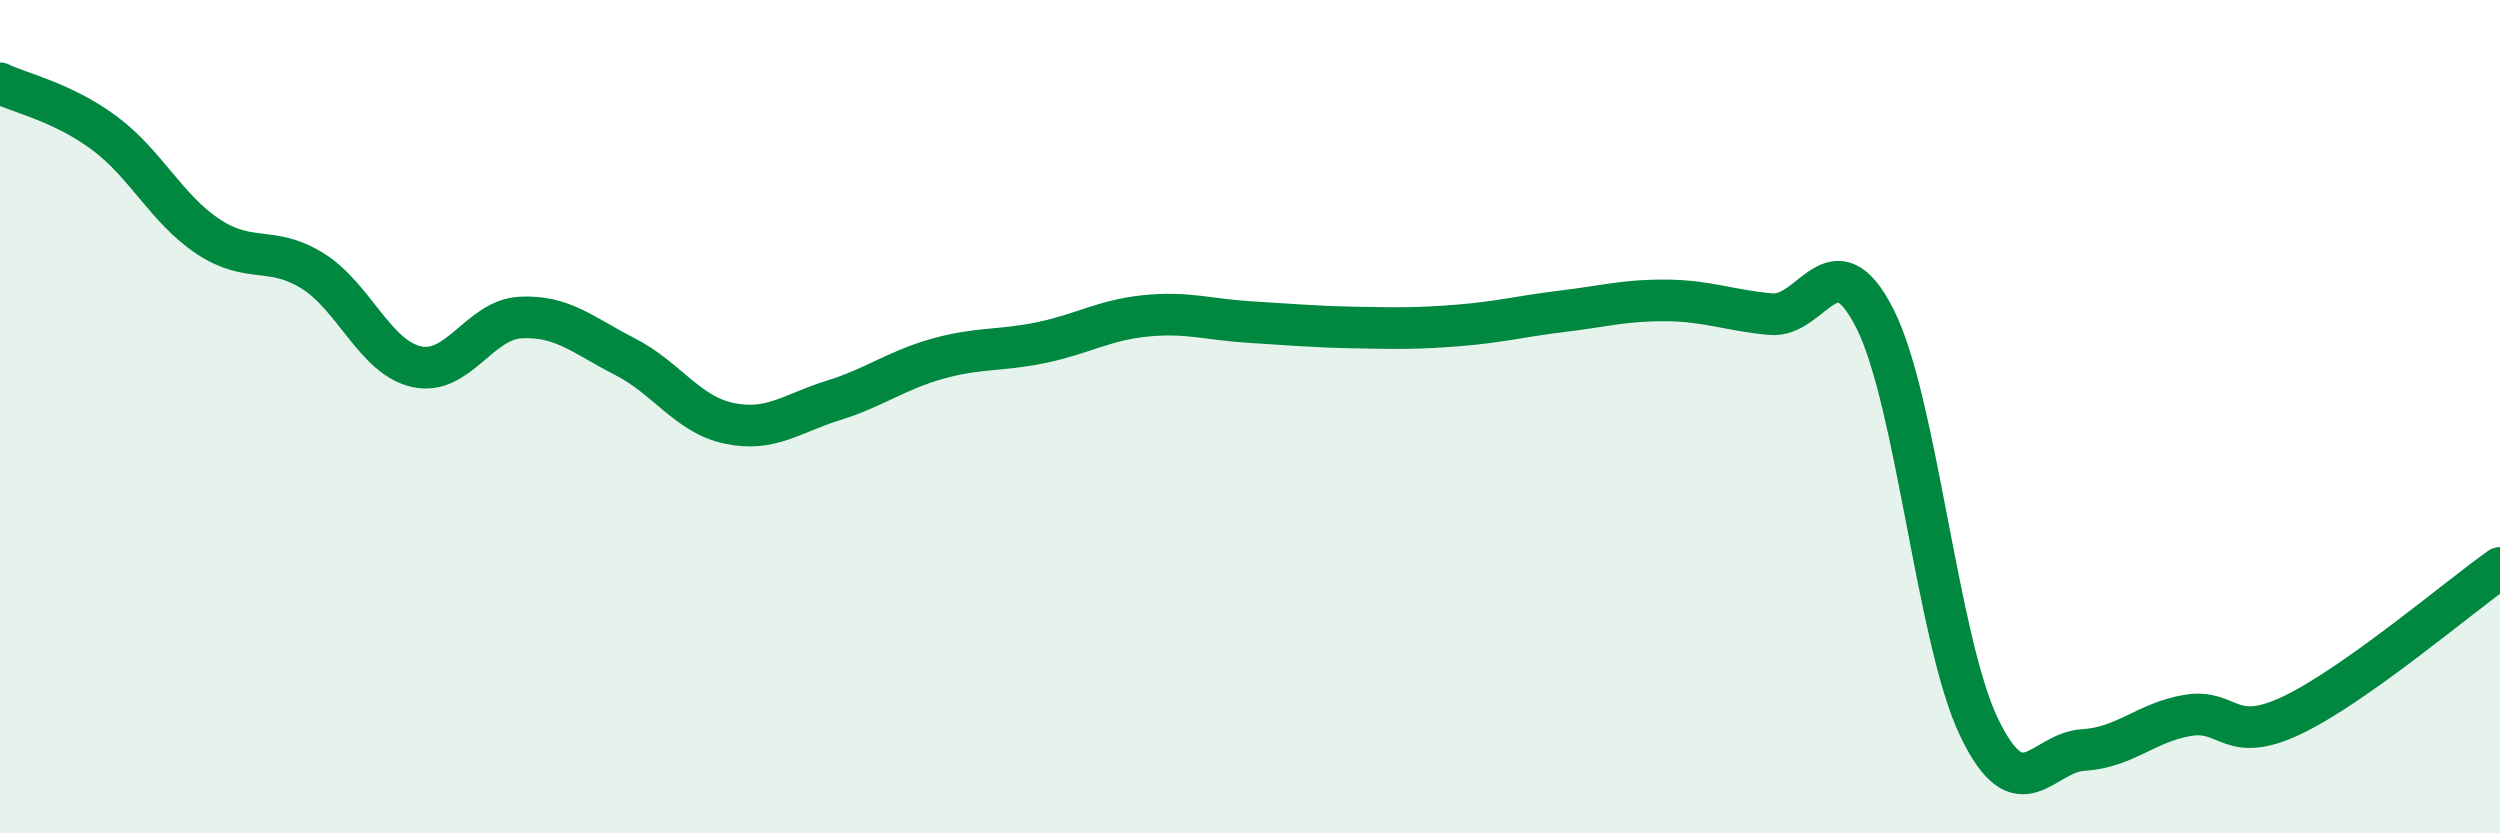
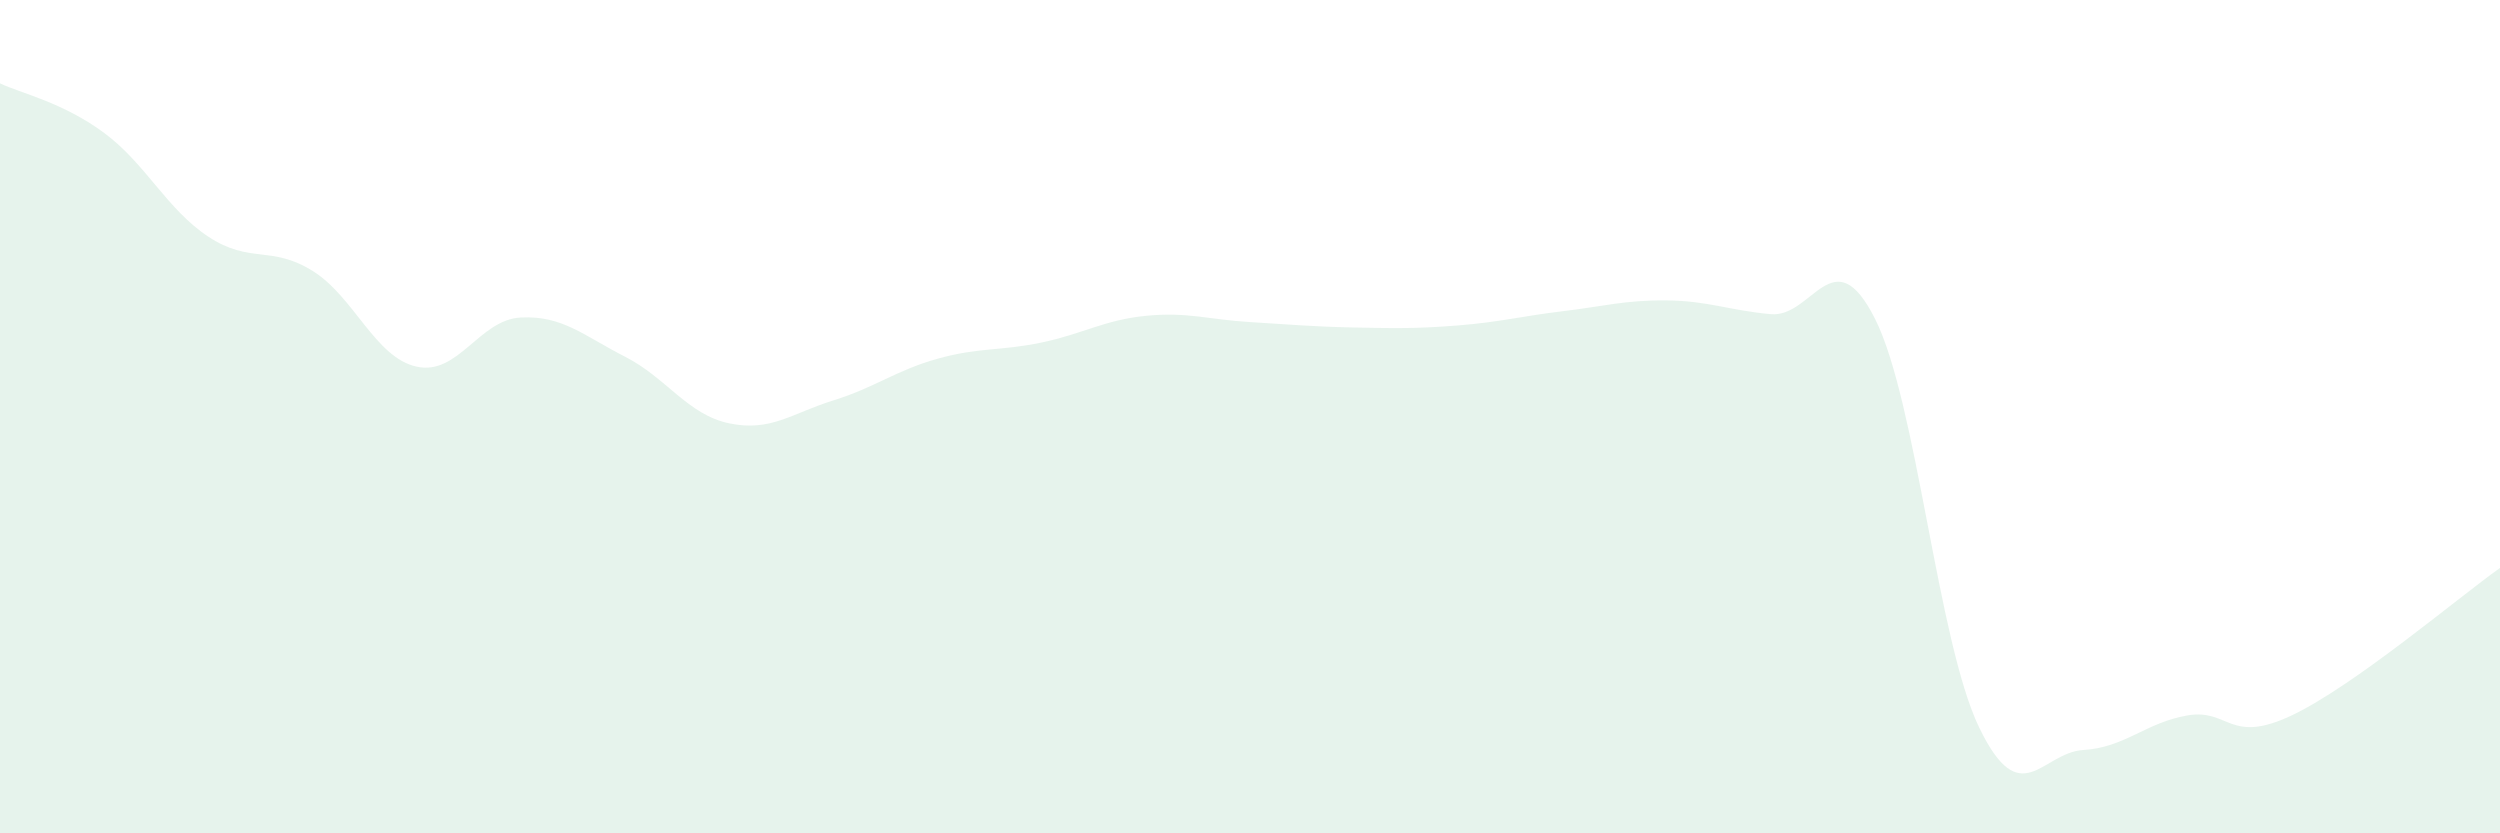
<svg xmlns="http://www.w3.org/2000/svg" width="60" height="20" viewBox="0 0 60 20">
  <path d="M 0,2 C 0.5,2.24 1.5,2.45 2.5,3.19 C 3.5,3.93 4,5.02 5,5.68 C 6,6.34 6.5,5.88 7.5,6.5 C 8.5,7.12 9,8.58 10,8.8 C 11,9.02 11.5,7.67 12.5,7.62 C 13.5,7.57 14,8.05 15,8.56 C 16,9.07 16.5,9.95 17.5,10.16 C 18.5,10.37 19,9.92 20,9.61 C 21,9.3 21.5,8.89 22.5,8.61 C 23.5,8.33 24,8.43 25,8.22 C 26,8.01 26.5,7.68 27.5,7.58 C 28.5,7.48 29,7.67 30,7.73 C 31,7.79 31.5,7.84 32.5,7.86 C 33.5,7.88 34,7.89 35,7.81 C 36,7.73 36.5,7.59 37.5,7.47 C 38.5,7.35 39,7.2 40,7.21 C 41,7.22 41.5,7.45 42.5,7.54 C 43.5,7.63 44,5.67 45,7.65 C 46,9.63 46.5,15.39 47.5,17.46 C 48.5,19.53 49,18.06 50,18 C 51,17.94 51.5,17.34 52.5,17.17 C 53.5,17 53.5,17.88 55,17.17 C 56.5,16.46 59,14.34 60,13.63L60 20L0 20Z" fill="#008740" opacity="0.1" stroke-linecap="round" stroke-linejoin="round" />
-   <path d="M 0,2 C 0.5,2.24 1.5,2.45 2.5,3.19 C 3.5,3.93 4,5.02 5,5.68 C 6,6.34 6.5,5.88 7.5,6.5 C 8.5,7.12 9,8.58 10,8.8 C 11,9.02 11.5,7.67 12.5,7.62 C 13.5,7.57 14,8.05 15,8.56 C 16,9.07 16.5,9.95 17.5,10.16 C 18.5,10.37 19,9.92 20,9.61 C 21,9.3 21.5,8.89 22.5,8.61 C 23.5,8.33 24,8.43 25,8.22 C 26,8.01 26.5,7.68 27.5,7.58 C 28.5,7.48 29,7.67 30,7.73 C 31,7.79 31.5,7.84 32.5,7.86 C 33.5,7.88 34,7.89 35,7.81 C 36,7.73 36.5,7.59 37.5,7.47 C 38.5,7.35 39,7.2 40,7.21 C 41,7.22 41.5,7.45 42.5,7.54 C 43.5,7.63 44,5.67 45,7.65 C 46,9.63 46.5,15.39 47.5,17.46 C 48.5,19.53 49,18.06 50,18 C 51,17.94 51.5,17.34 52.5,17.17 C 53.5,17 53.5,17.88 55,17.17 C 56.5,16.46 59,14.34 60,13.63" stroke="#008740" stroke-width="1" fill="none" stroke-linecap="round" stroke-linejoin="round" />
</svg>